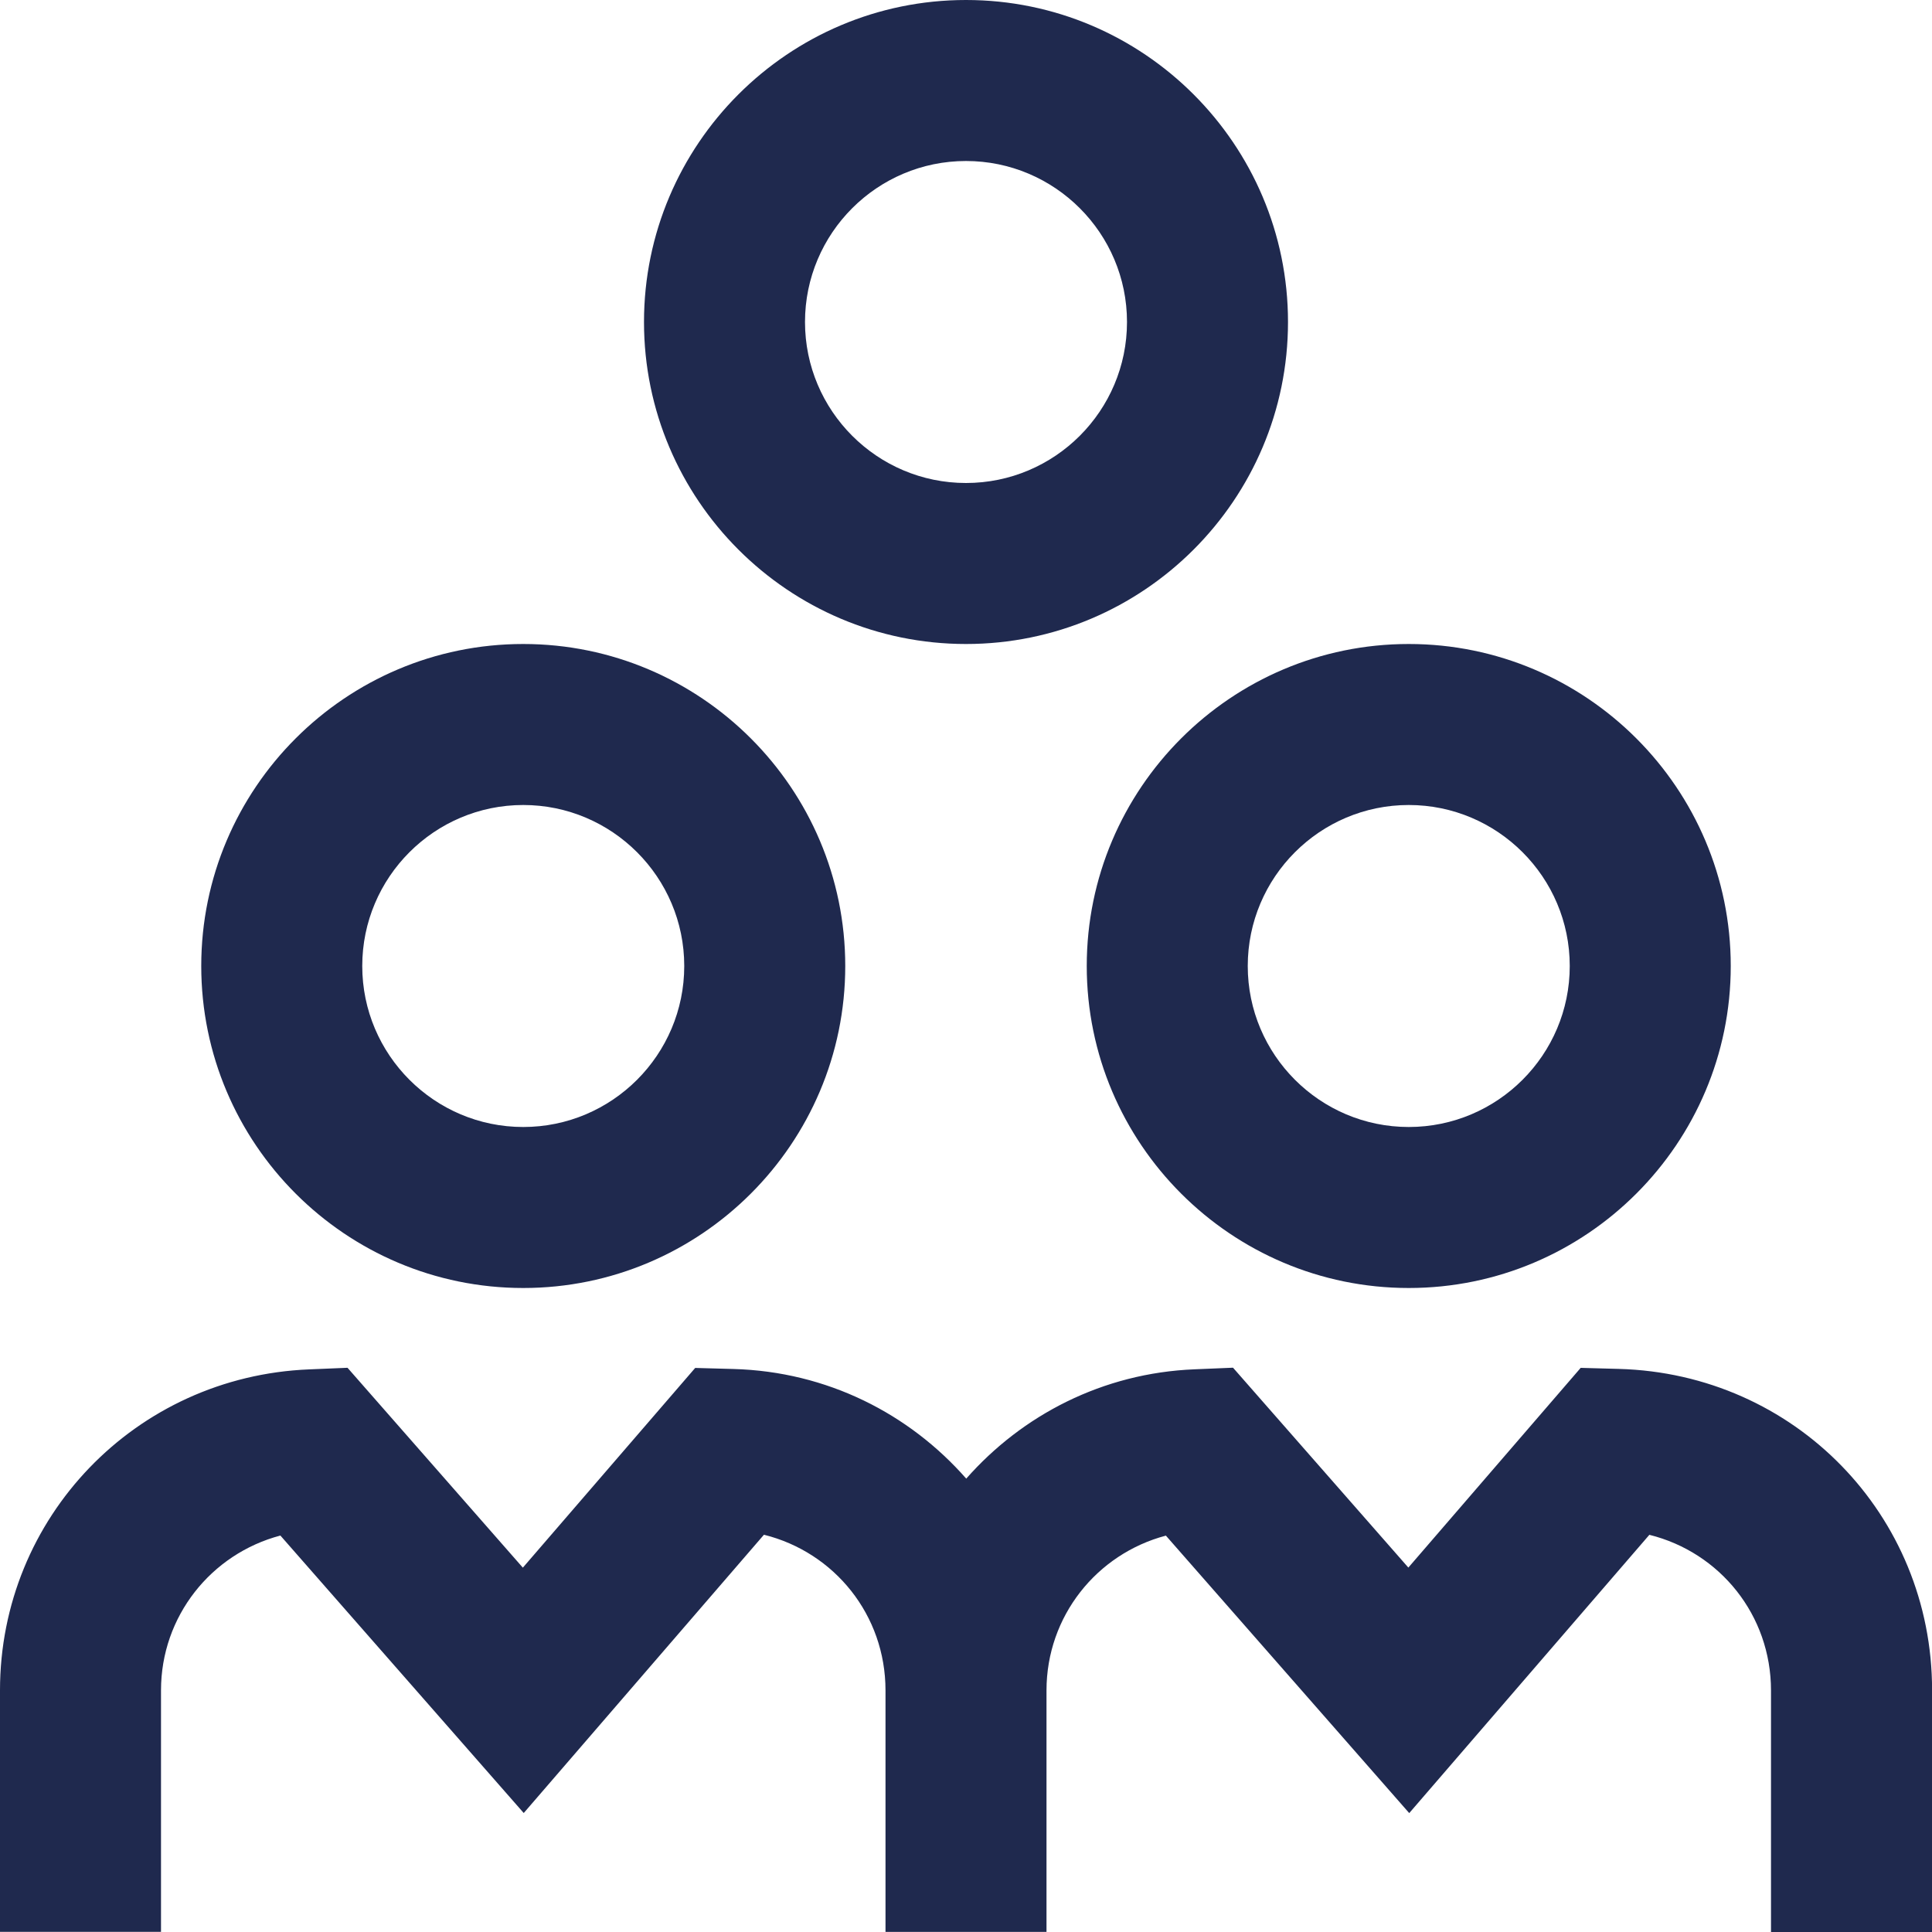
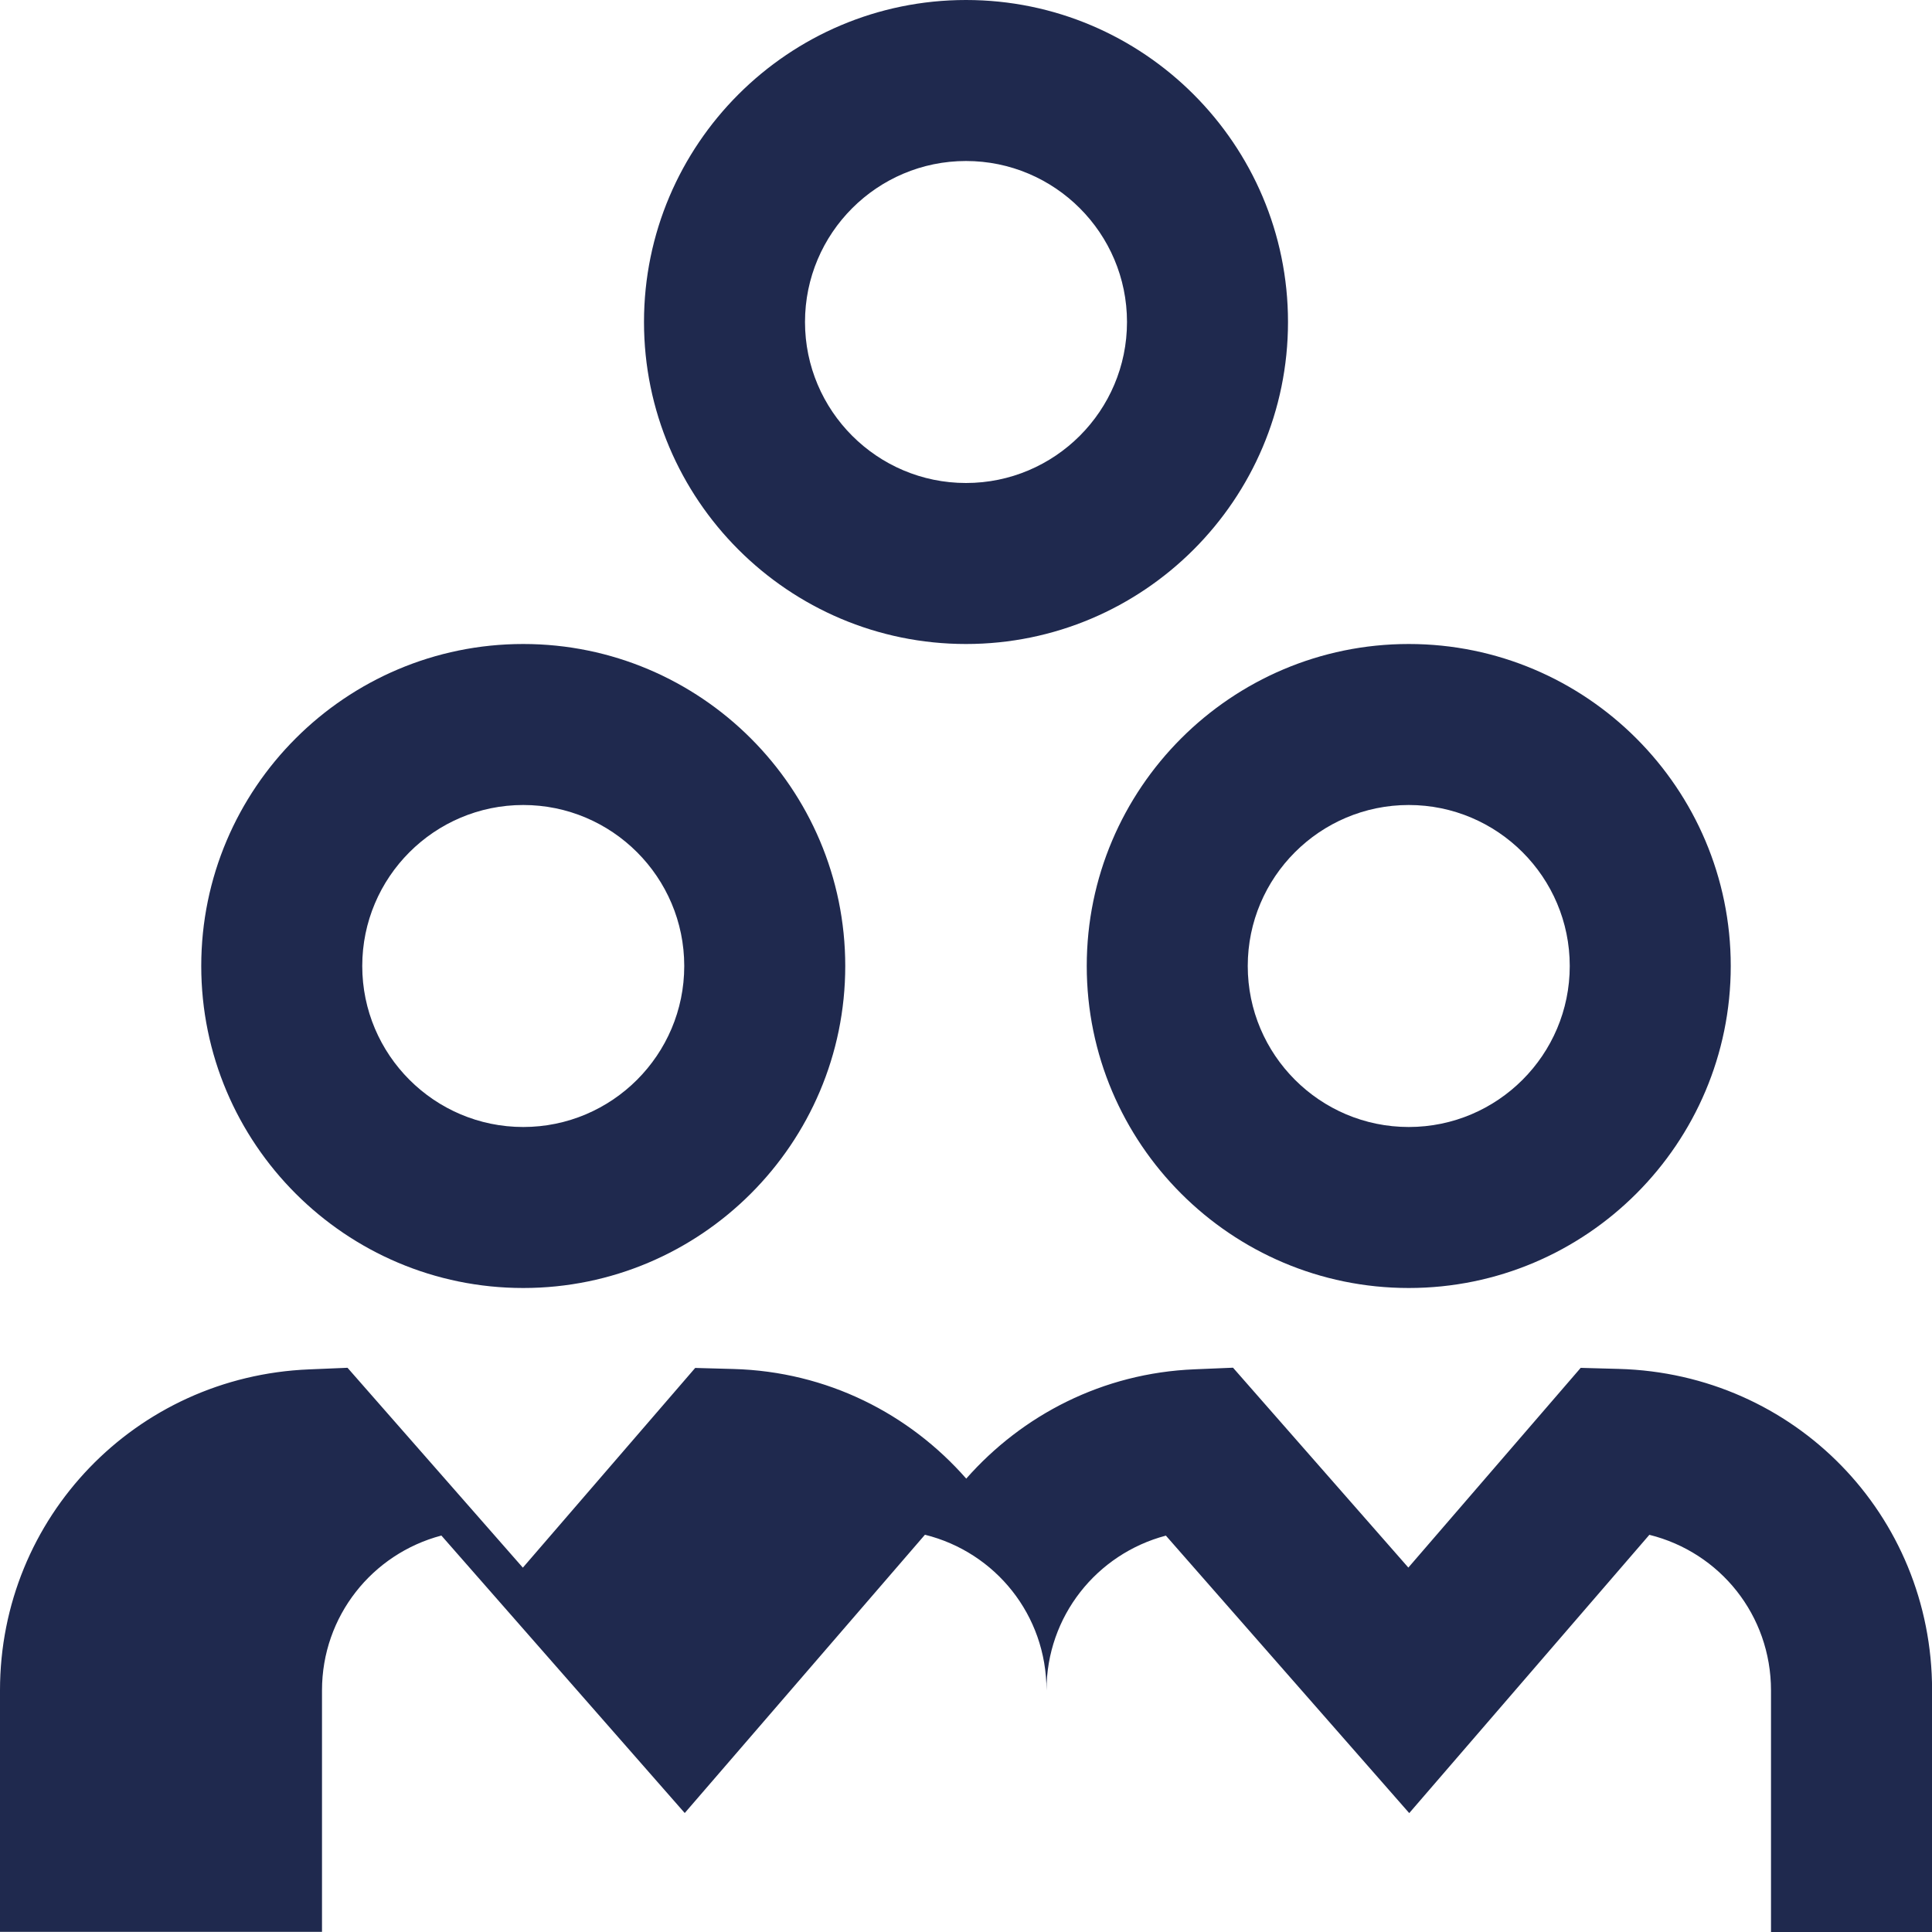
<svg xmlns="http://www.w3.org/2000/svg" id="Layer_1" data-name="Layer 1" viewBox="0 0 24 24">
-   <path fill="#1f294e" d="m13.5,12c0,2.206,1.794,4,4,4s4-1.794,4-4-1.794-4-4-4-4,1.794-4,4Zm4-2c1.103,0,2,.897,2,2s-.897,2-2,2-2-.897-2-2,.897-2,2-2Zm-5.5-2c2.206,0,4-1.794,4-4S14.206,0,12,0s-4,1.794-4,4,1.794,4,4,4Zm0-6c1.103,0,2,.897,2,2s-.897,2-2,2-2-.897-2-2,.897-2,2-2Zm-5.5,14c2.206,0,4-1.794,4-4s-1.794-4-4-4-4,1.794-4,4,1.794,4,4,4Zm0-6c1.103,0,2,.897,2,2s-.897,2-2,2-2-.897-2-2,.897-2,2-2Zm17.5,11v3h-2v-3c0-.938-.636-1.717-1.511-1.934l-2.983,3.457-3.023-3.447c-.859.227-1.483,1.002-1.483,1.923v3h-2v-3c0-.938-.636-1.717-1.51-1.934l-2.984,3.457-3.023-3.447c-.859.227-1.483,1.002-1.483,1.923v3H0v-3c0-2.148,1.686-3.899,3.839-3.987l.478-.02,2.178,2.483,2.141-2.481.474.013c1.166.032,2.186.557,2.893,1.362.697-.791,1.697-1.312,2.836-1.358l.478-.02,2.178,2.483,2.141-2.481.474.013c2.182.06,3.891,1.813,3.891,3.991Z" />
+   <path fill="#1f294e" d="m13.5,12c0,2.206,1.794,4,4,4s4-1.794,4-4-1.794-4-4-4-4,1.794-4,4Zm4-2c1.103,0,2,.897,2,2s-.897,2-2,2-2-.897-2-2,.897-2,2-2Zm-5.5-2c2.206,0,4-1.794,4-4S14.206,0,12,0s-4,1.794-4,4,1.794,4,4,4Zm0-6c1.103,0,2,.897,2,2s-.897,2-2,2-2-.897-2-2,.897-2,2-2Zm-5.5,14c2.206,0,4-1.794,4-4s-1.794-4-4-4-4,1.794-4,4,1.794,4,4,4Zm0-6c1.103,0,2,.897,2,2s-.897,2-2,2-2-.897-2-2,.897-2,2-2Zm17.5,11v3h-2v-3c0-.938-.636-1.717-1.511-1.934l-2.983,3.457-3.023-3.447c-.859.227-1.483,1.002-1.483,1.923v3v-3c0-.938-.636-1.717-1.51-1.934l-2.984,3.457-3.023-3.447c-.859.227-1.483,1.002-1.483,1.923v3H0v-3c0-2.148,1.686-3.899,3.839-3.987l.478-.02,2.178,2.483,2.141-2.481.474.013c1.166.032,2.186.557,2.893,1.362.697-.791,1.697-1.312,2.836-1.358l.478-.02,2.178,2.483,2.141-2.481.474.013c2.182.06,3.891,1.813,3.891,3.991Z" />
</svg>